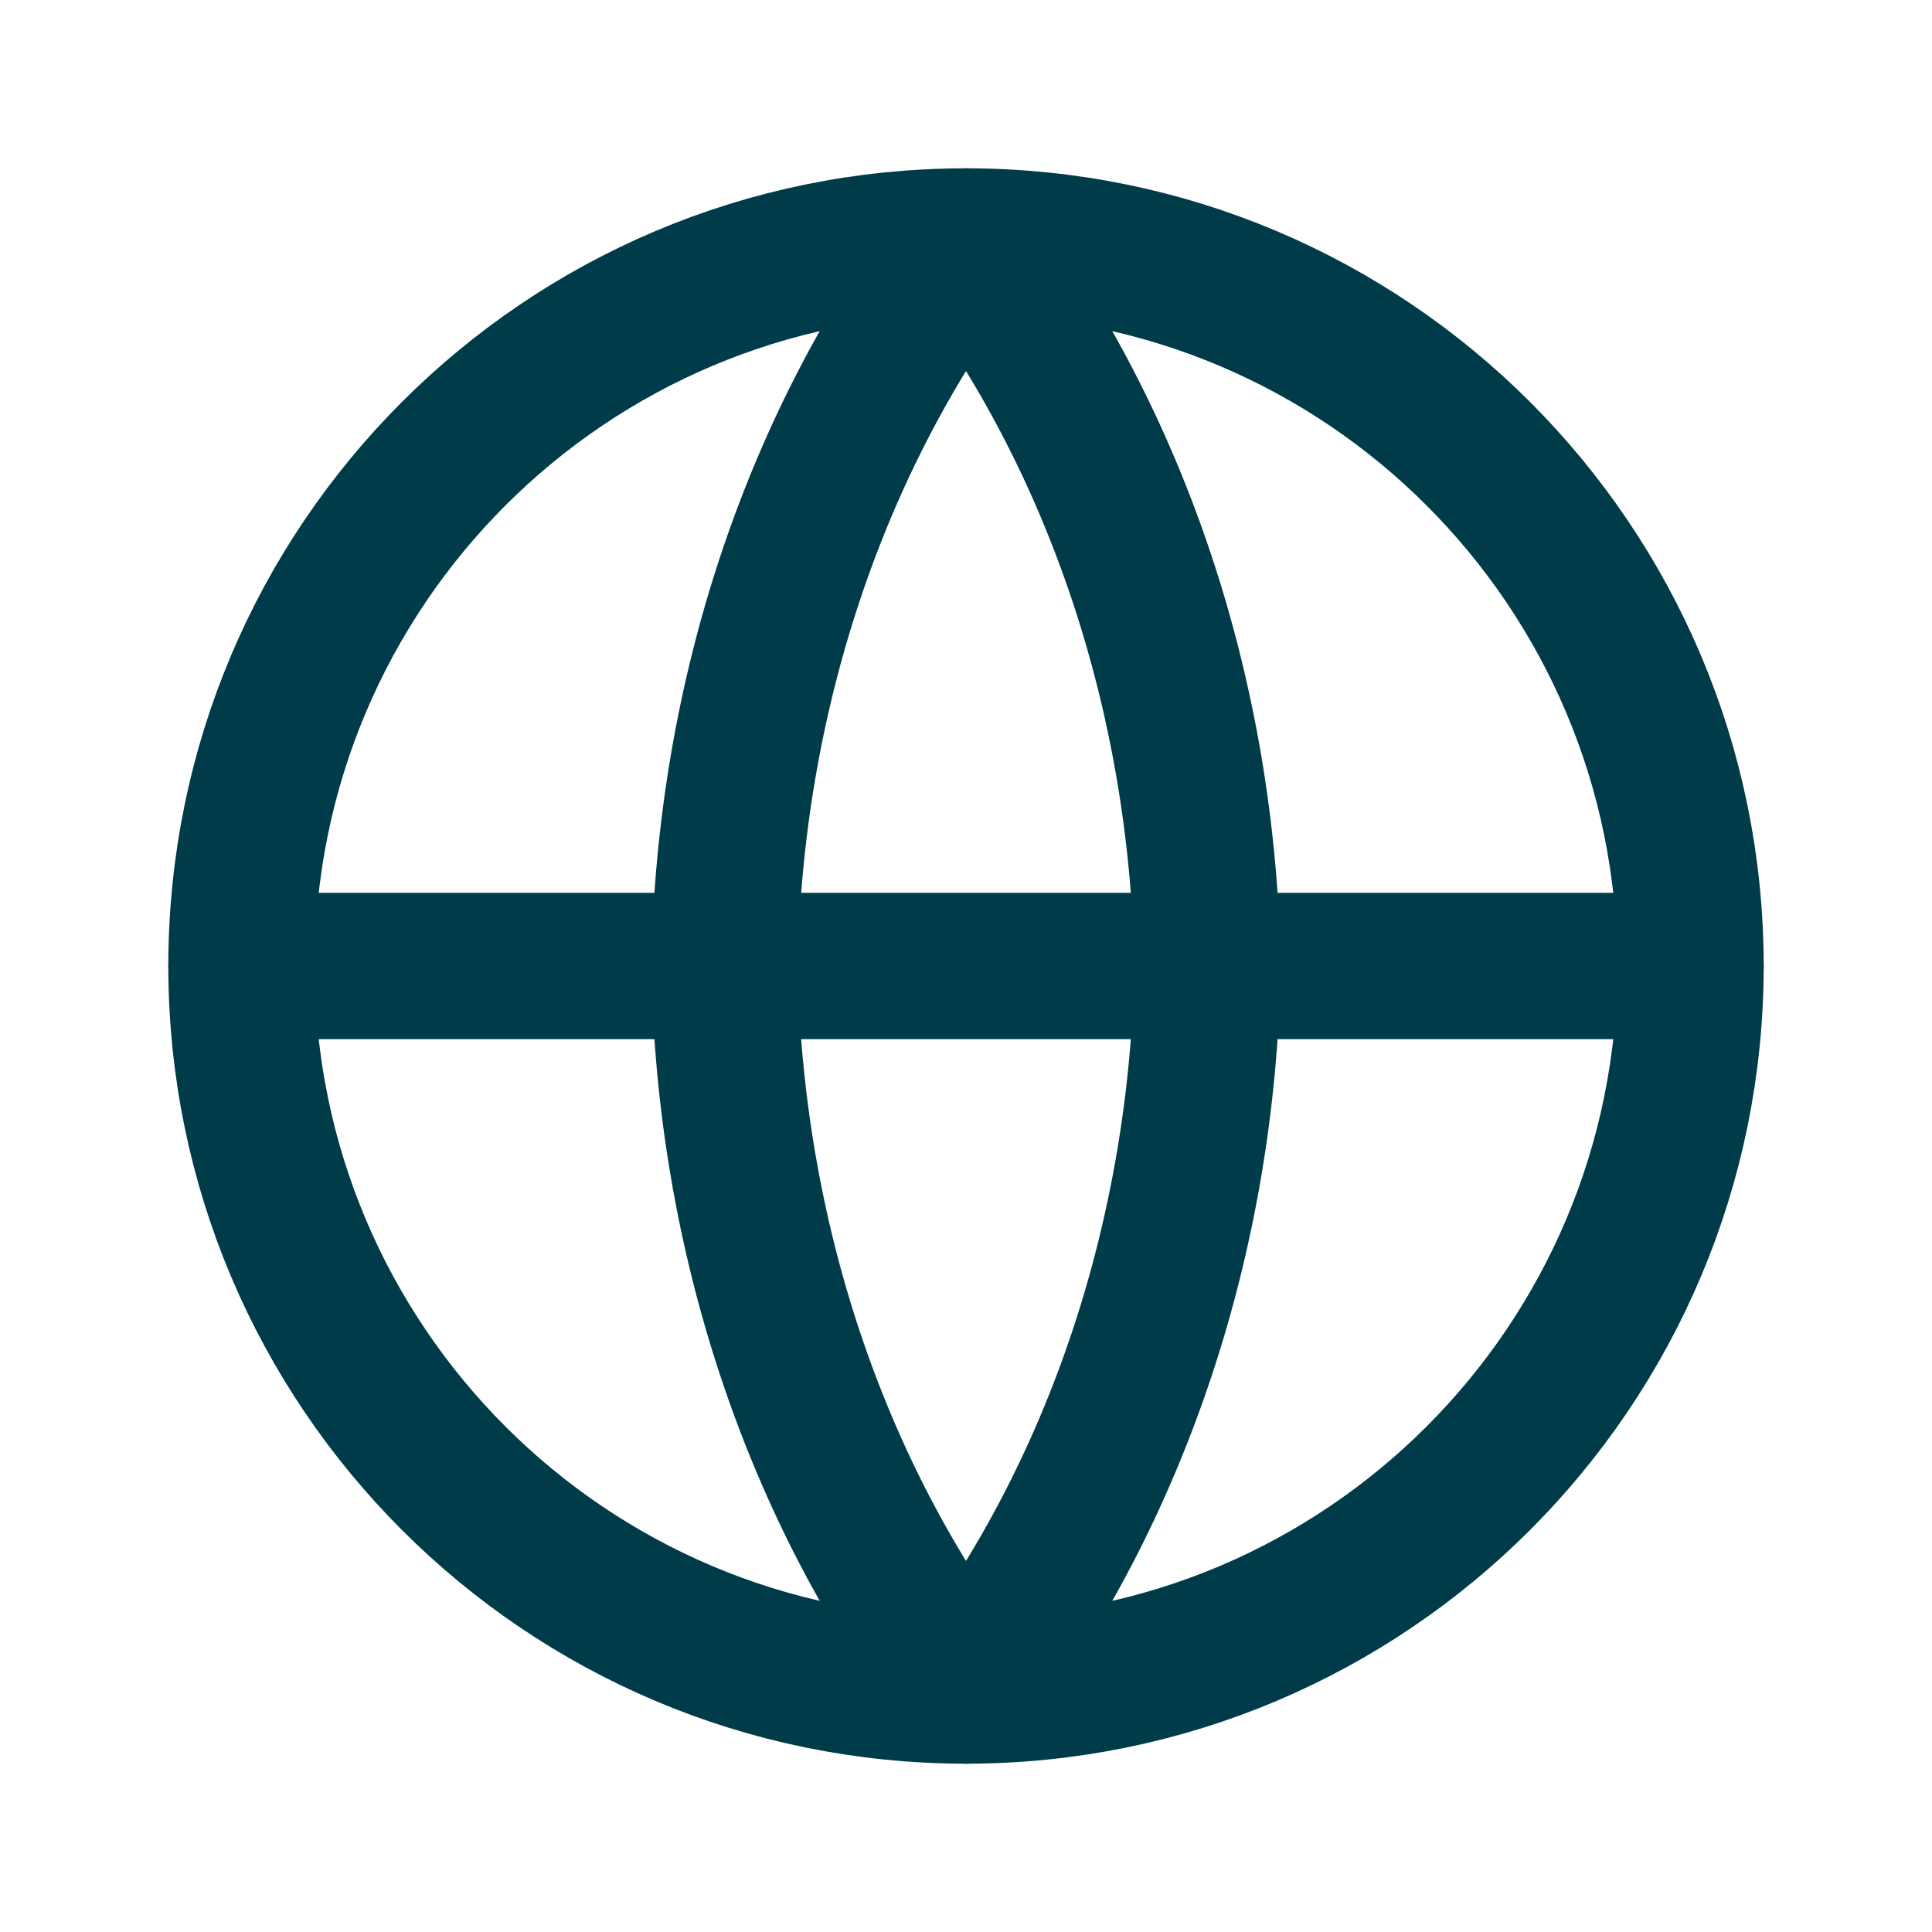
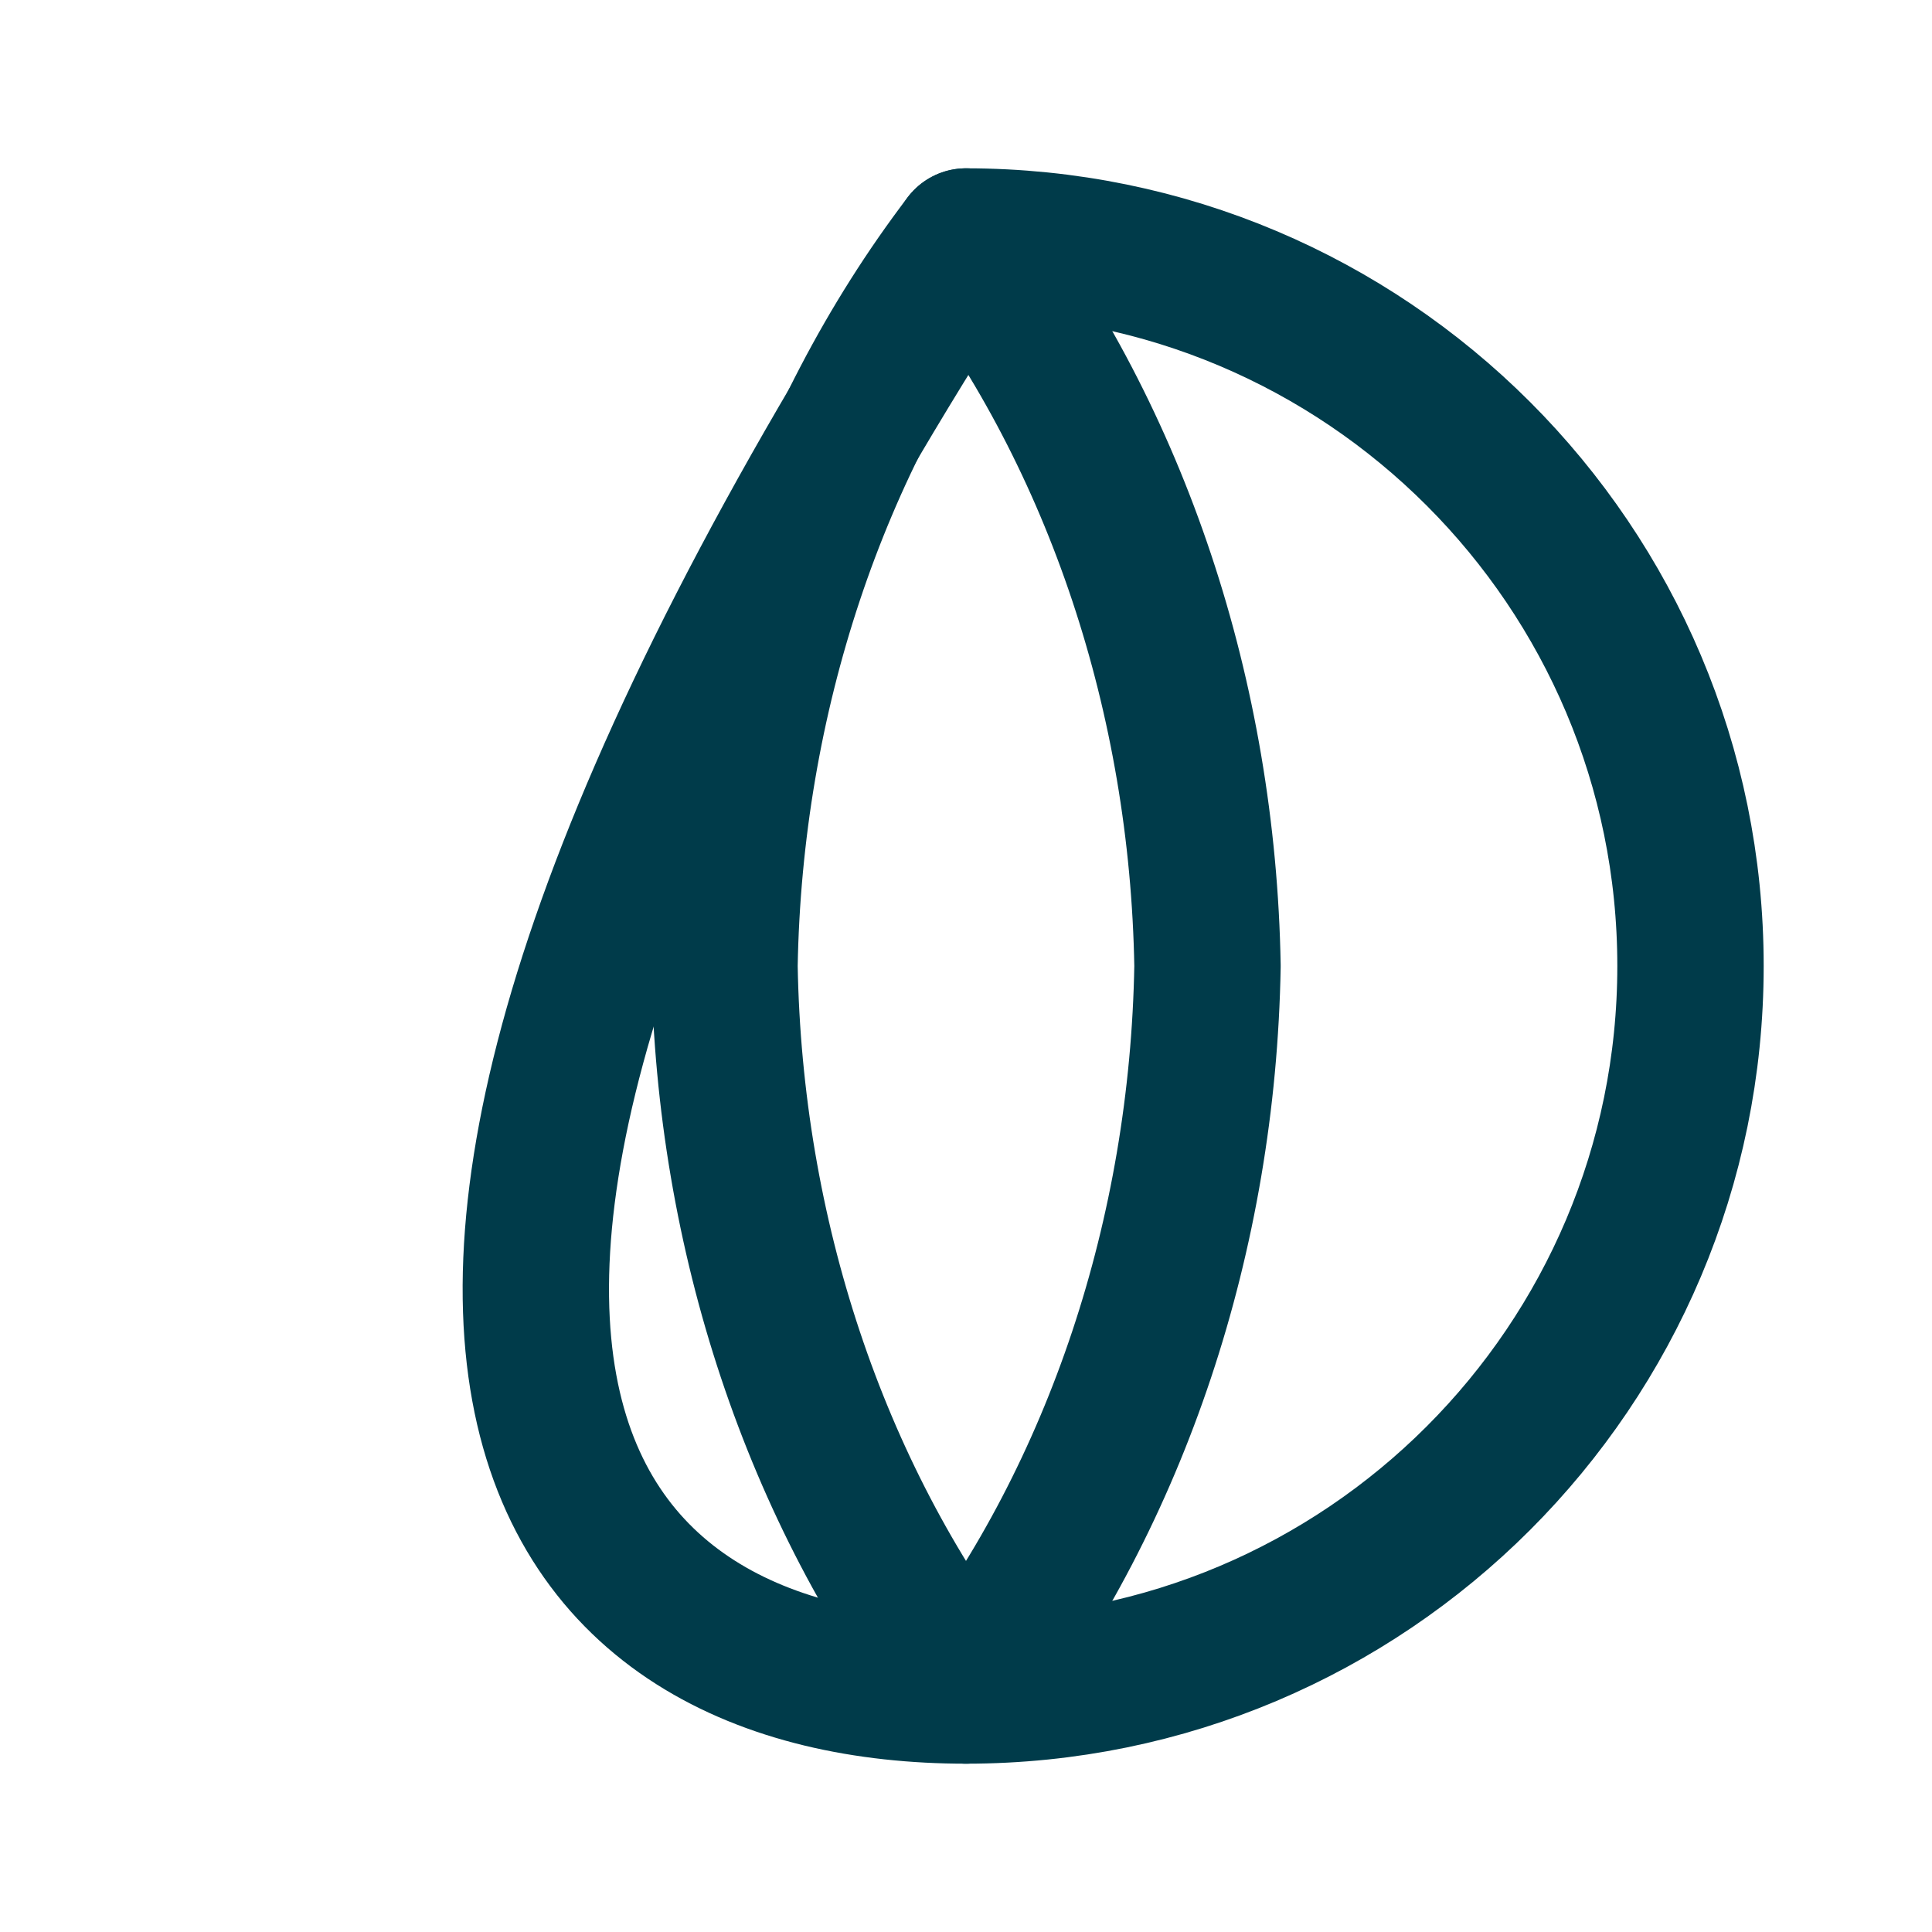
<svg xmlns="http://www.w3.org/2000/svg" width="29" height="29" viewBox="0 0 33 33" fill="none">
-   <path d="M16.5 28.875C23.334 28.875 28.875 23.334 28.875 16.5C28.875 9.665 23.334 4.125 16.5 4.125C9.665 4.125 4.125 9.665 4.125 16.5C4.125 23.334 9.665 28.875 16.5 28.875Z" stroke="#003B4A" stroke-width="2.5" stroke-linecap="round" stroke-linejoin="round" />
-   <path d="M4.125 16.5H28.875" stroke="#003B4A" stroke-width="2.5" stroke-linecap="round" stroke-linejoin="round" />
+   <path d="M16.5 28.875C23.334 28.875 28.875 23.334 28.875 16.5C28.875 9.665 23.334 4.125 16.5 4.125C4.125 23.334 9.665 28.875 16.5 28.875Z" stroke="#003B4A" stroke-width="2.5" stroke-linecap="round" stroke-linejoin="round" />
  <path d="M16.5 4.125C19.079 7.514 20.545 11.911 20.625 16.5C20.545 21.089 19.079 25.486 16.5 28.875C13.921 25.486 12.455 21.089 12.375 16.5C12.455 11.911 13.921 7.514 16.5 4.125V4.125Z" stroke="#003B4A" stroke-width="2.5" stroke-linecap="round" stroke-linejoin="round" />
</svg>